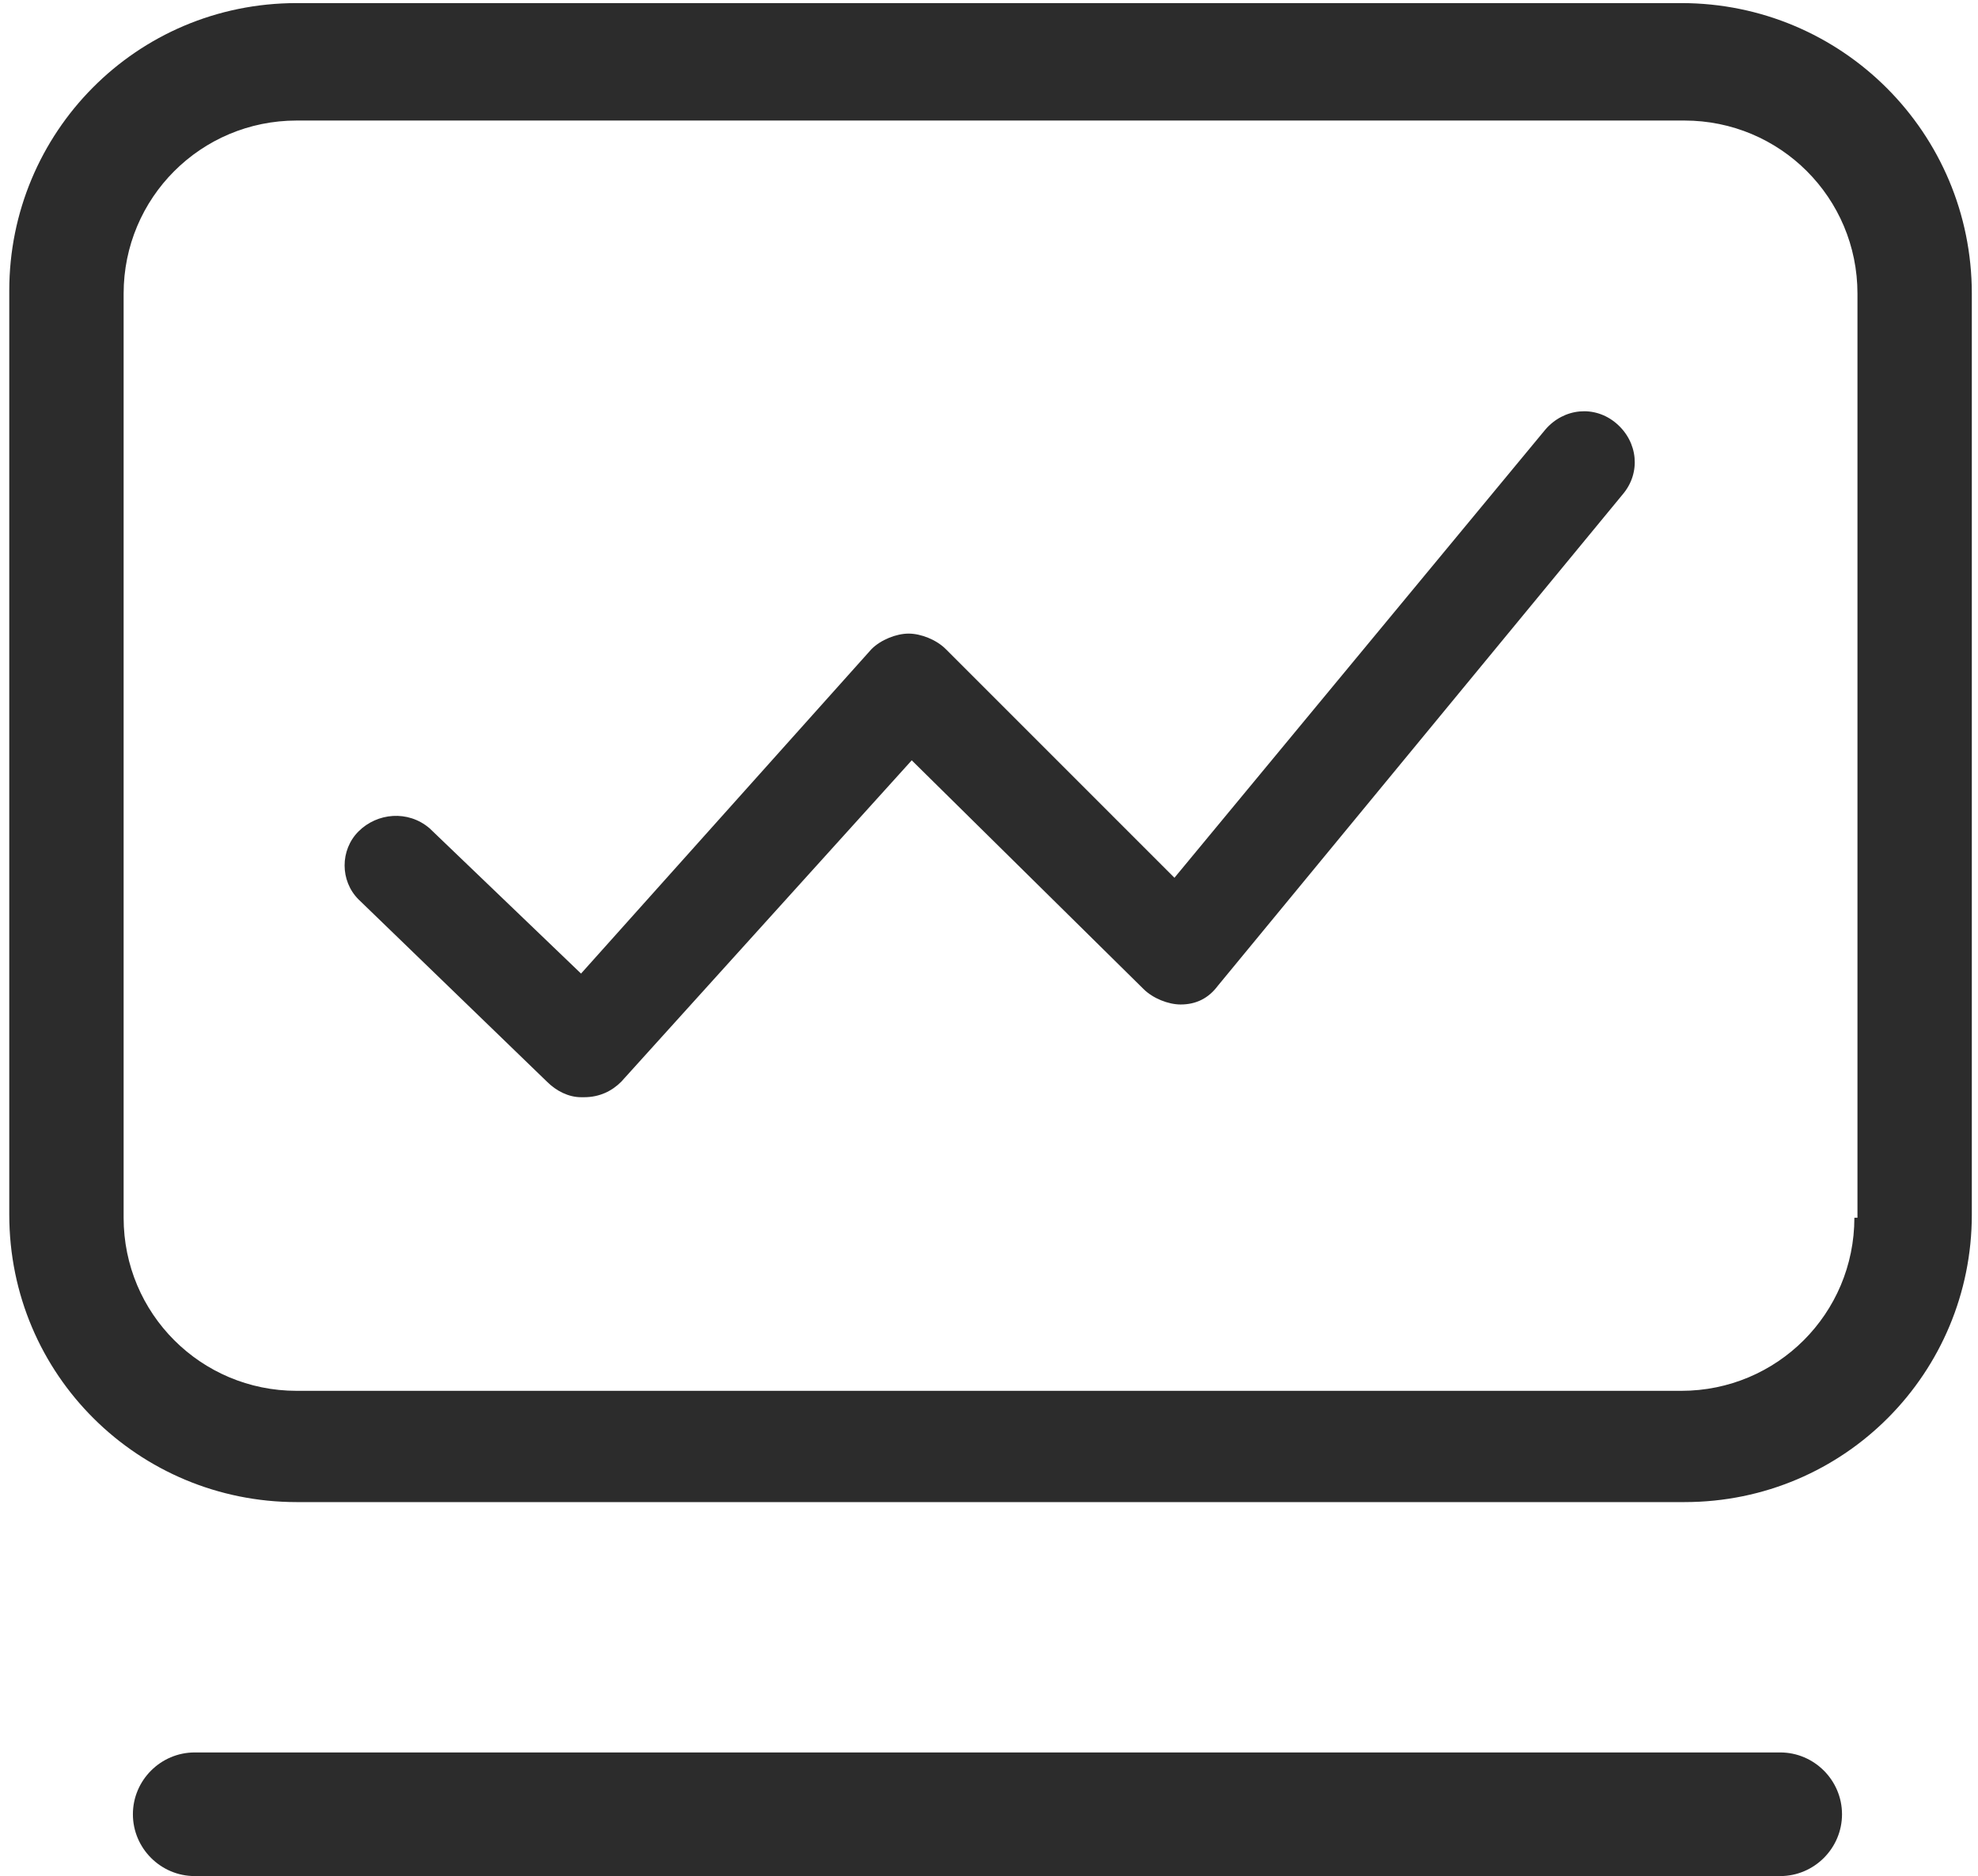
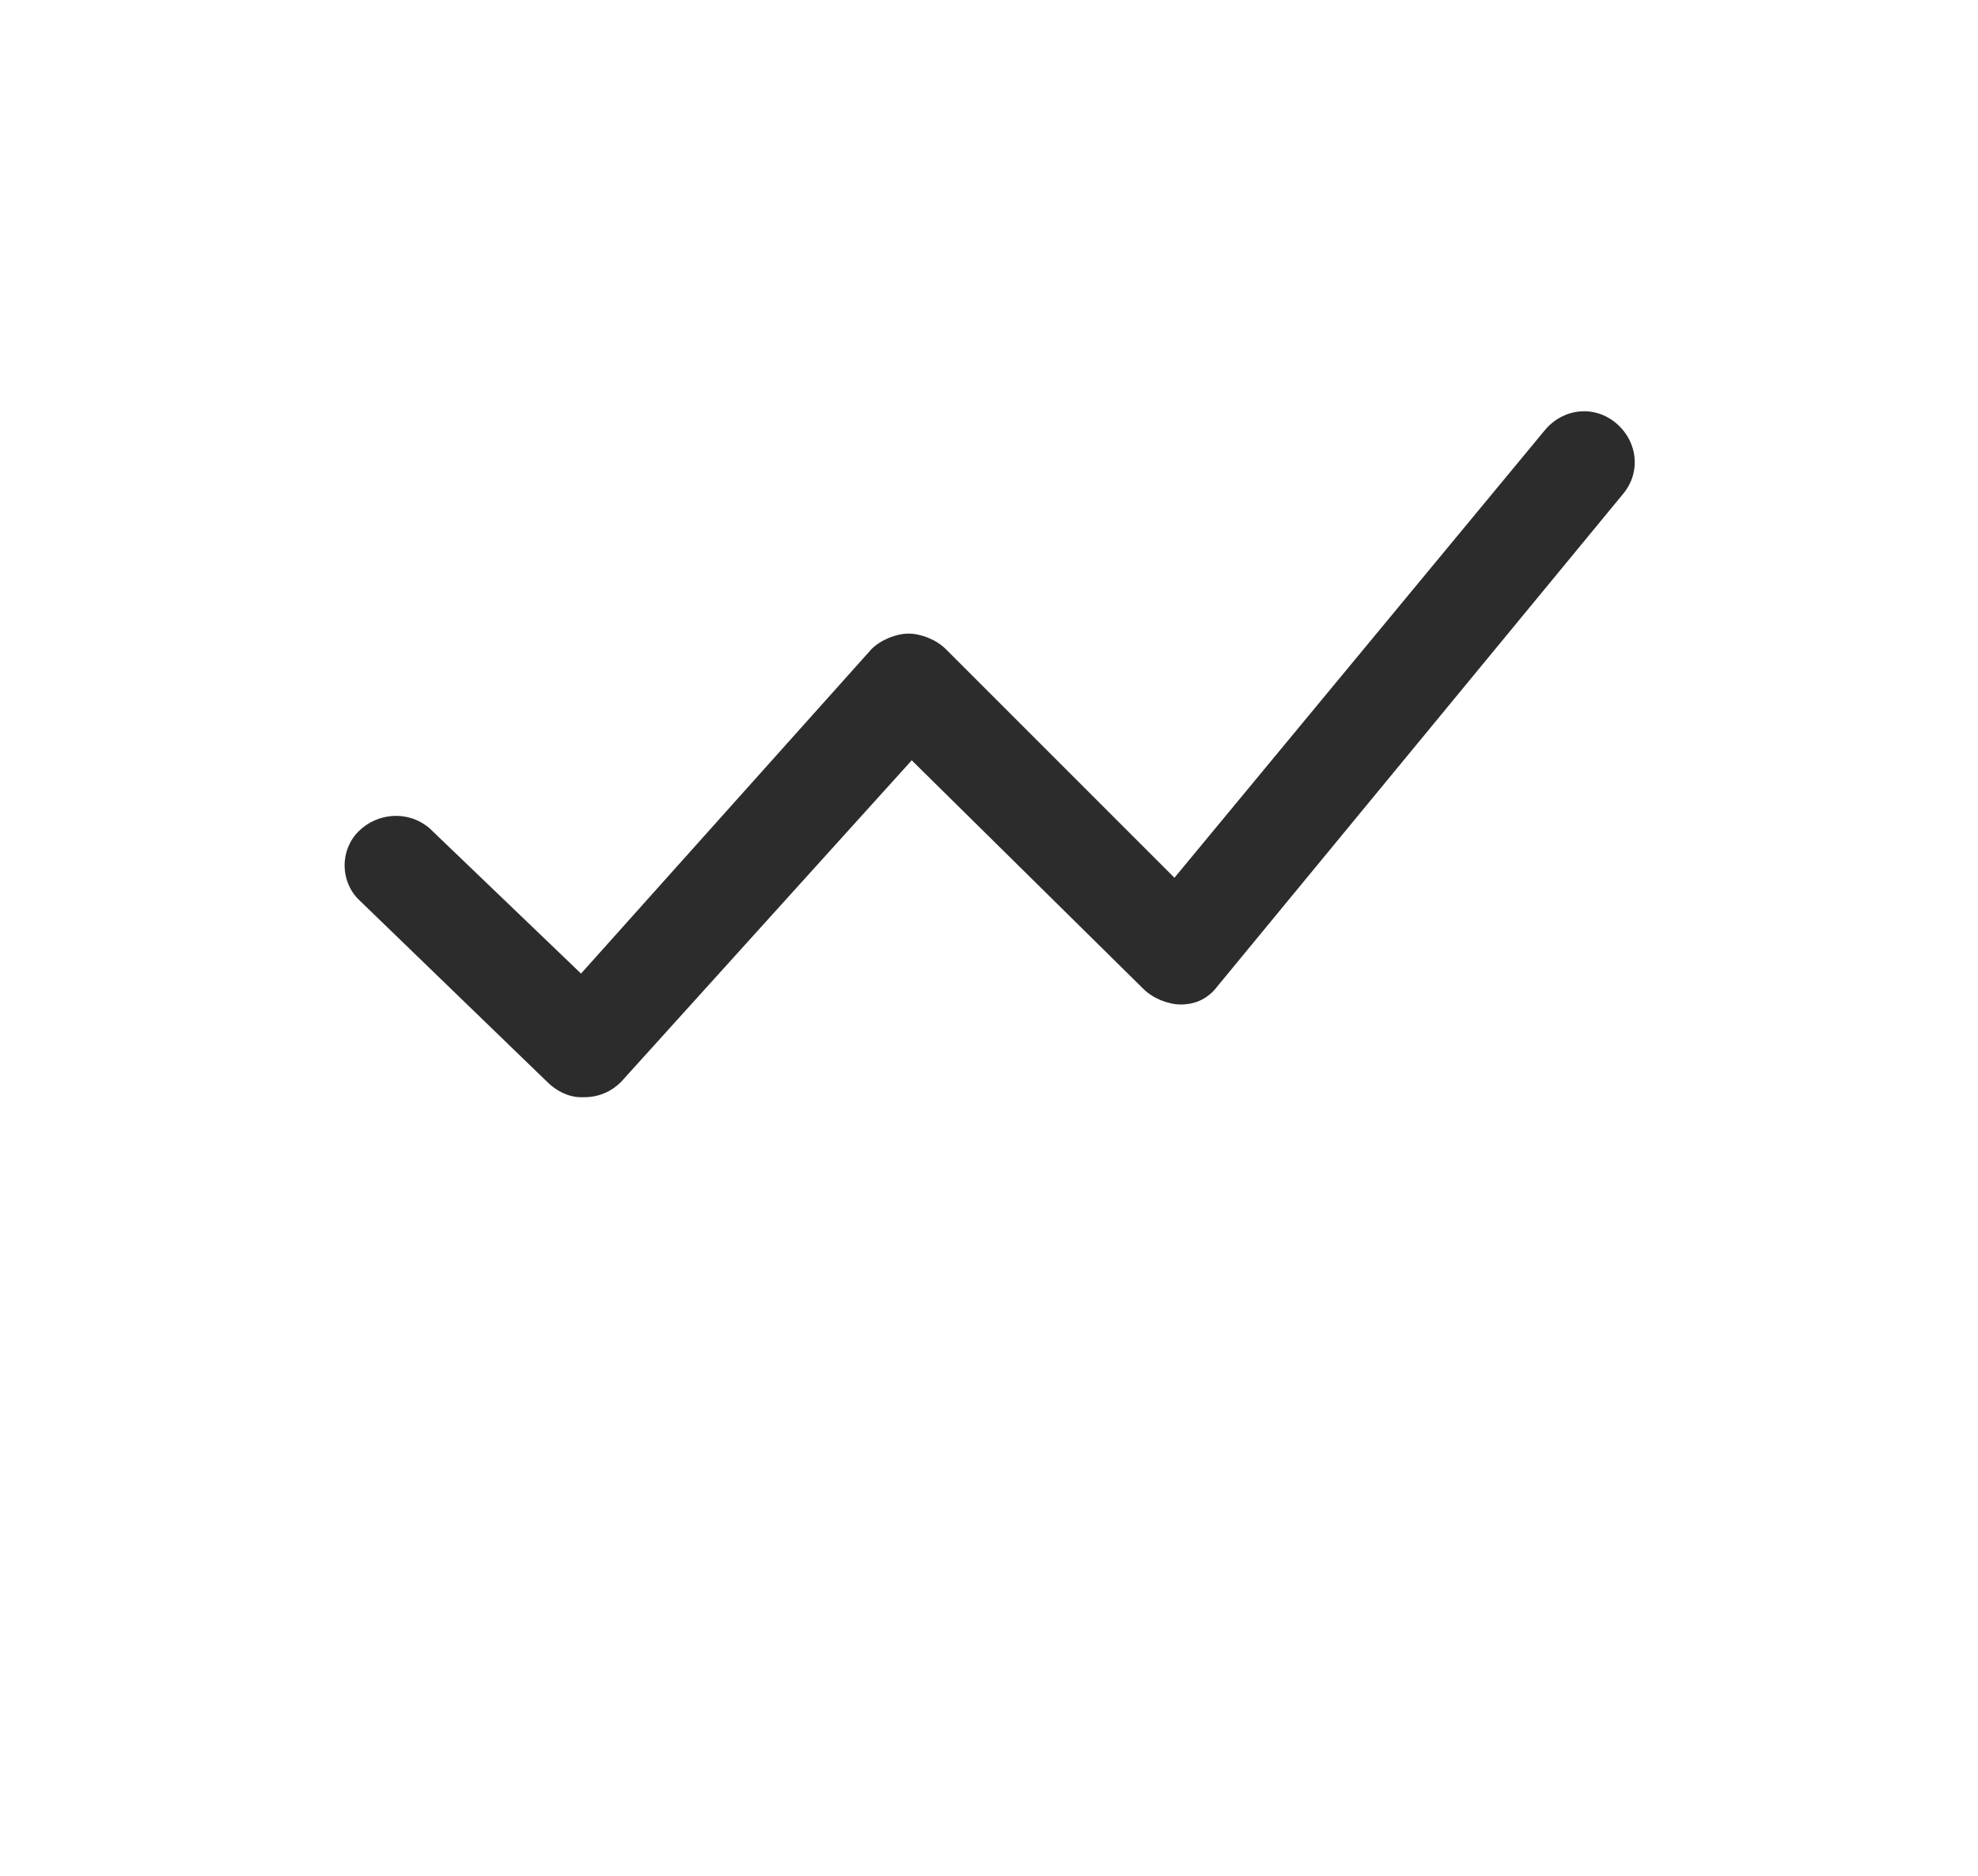
<svg xmlns="http://www.w3.org/2000/svg" version="1.1" id="图层_1" x="0px" y="0px" viewBox="0 0 64 60.7" style="enable-background:new 0 0 64 60.7;" xml:space="preserve">
  <style type="text/css">
	.st0{fill:#2C2C2C;}
</style>
-   <path class="st0" d="M54.4,0.1H9.6c-5.2,0-9.3,4.2-9.3,9.3v29.9c0,5.2,4.2,9.3,9.3,9.3l0,0h44.9c5.2,0,9.3-4.2,9.3-9.3V9.5  C63.8,4.3,59.6,0.1,54.4,0.1z M60,39.4c0,3.1-2.5,5.6-5.6,5.6c0,0,0,0,0,0H9.6C6.5,45,4,42.5,4,39.4l0,0V9.5c0-3.1,2.5-5.6,5.6-5.6  l0,0h44.9c3.1,0,5.6,2.5,5.6,5.6l0,0V39.4z M6.3,60.7c-1.1,0-2-0.9-2-2c0-1.1,0.9-2,2-2h51.3c1.1,0,2,0.9,2,2c0,1.1-0.9,2-2,2H6.3z" />
  <path class="st0" d="M50,13.9L38,28.4L30.6,21c-0.3-0.3-0.8-0.5-1.2-0.5c-0.4,0-0.9,0.2-1.2,0.5l-9.4,10.5l-4.9-4.7  c-0.7-0.6-1.7-0.5-2.3,0.1c-0.6,0.6-0.6,1.6,0,2.2l6.1,5.9c0.3,0.3,0.7,0.5,1.1,0.5h0.1c0.5,0,0.9-0.2,1.2-0.5l9.4-10.4L37,32  c0.3,0.3,0.8,0.5,1.2,0.5c0.5,0,0.9-0.2,1.2-0.6L52.5,16c0.6-0.7,0.5-1.7-0.2-2.3C51.6,13.1,50.6,13.2,50,13.9L50,13.9z" />
</svg>